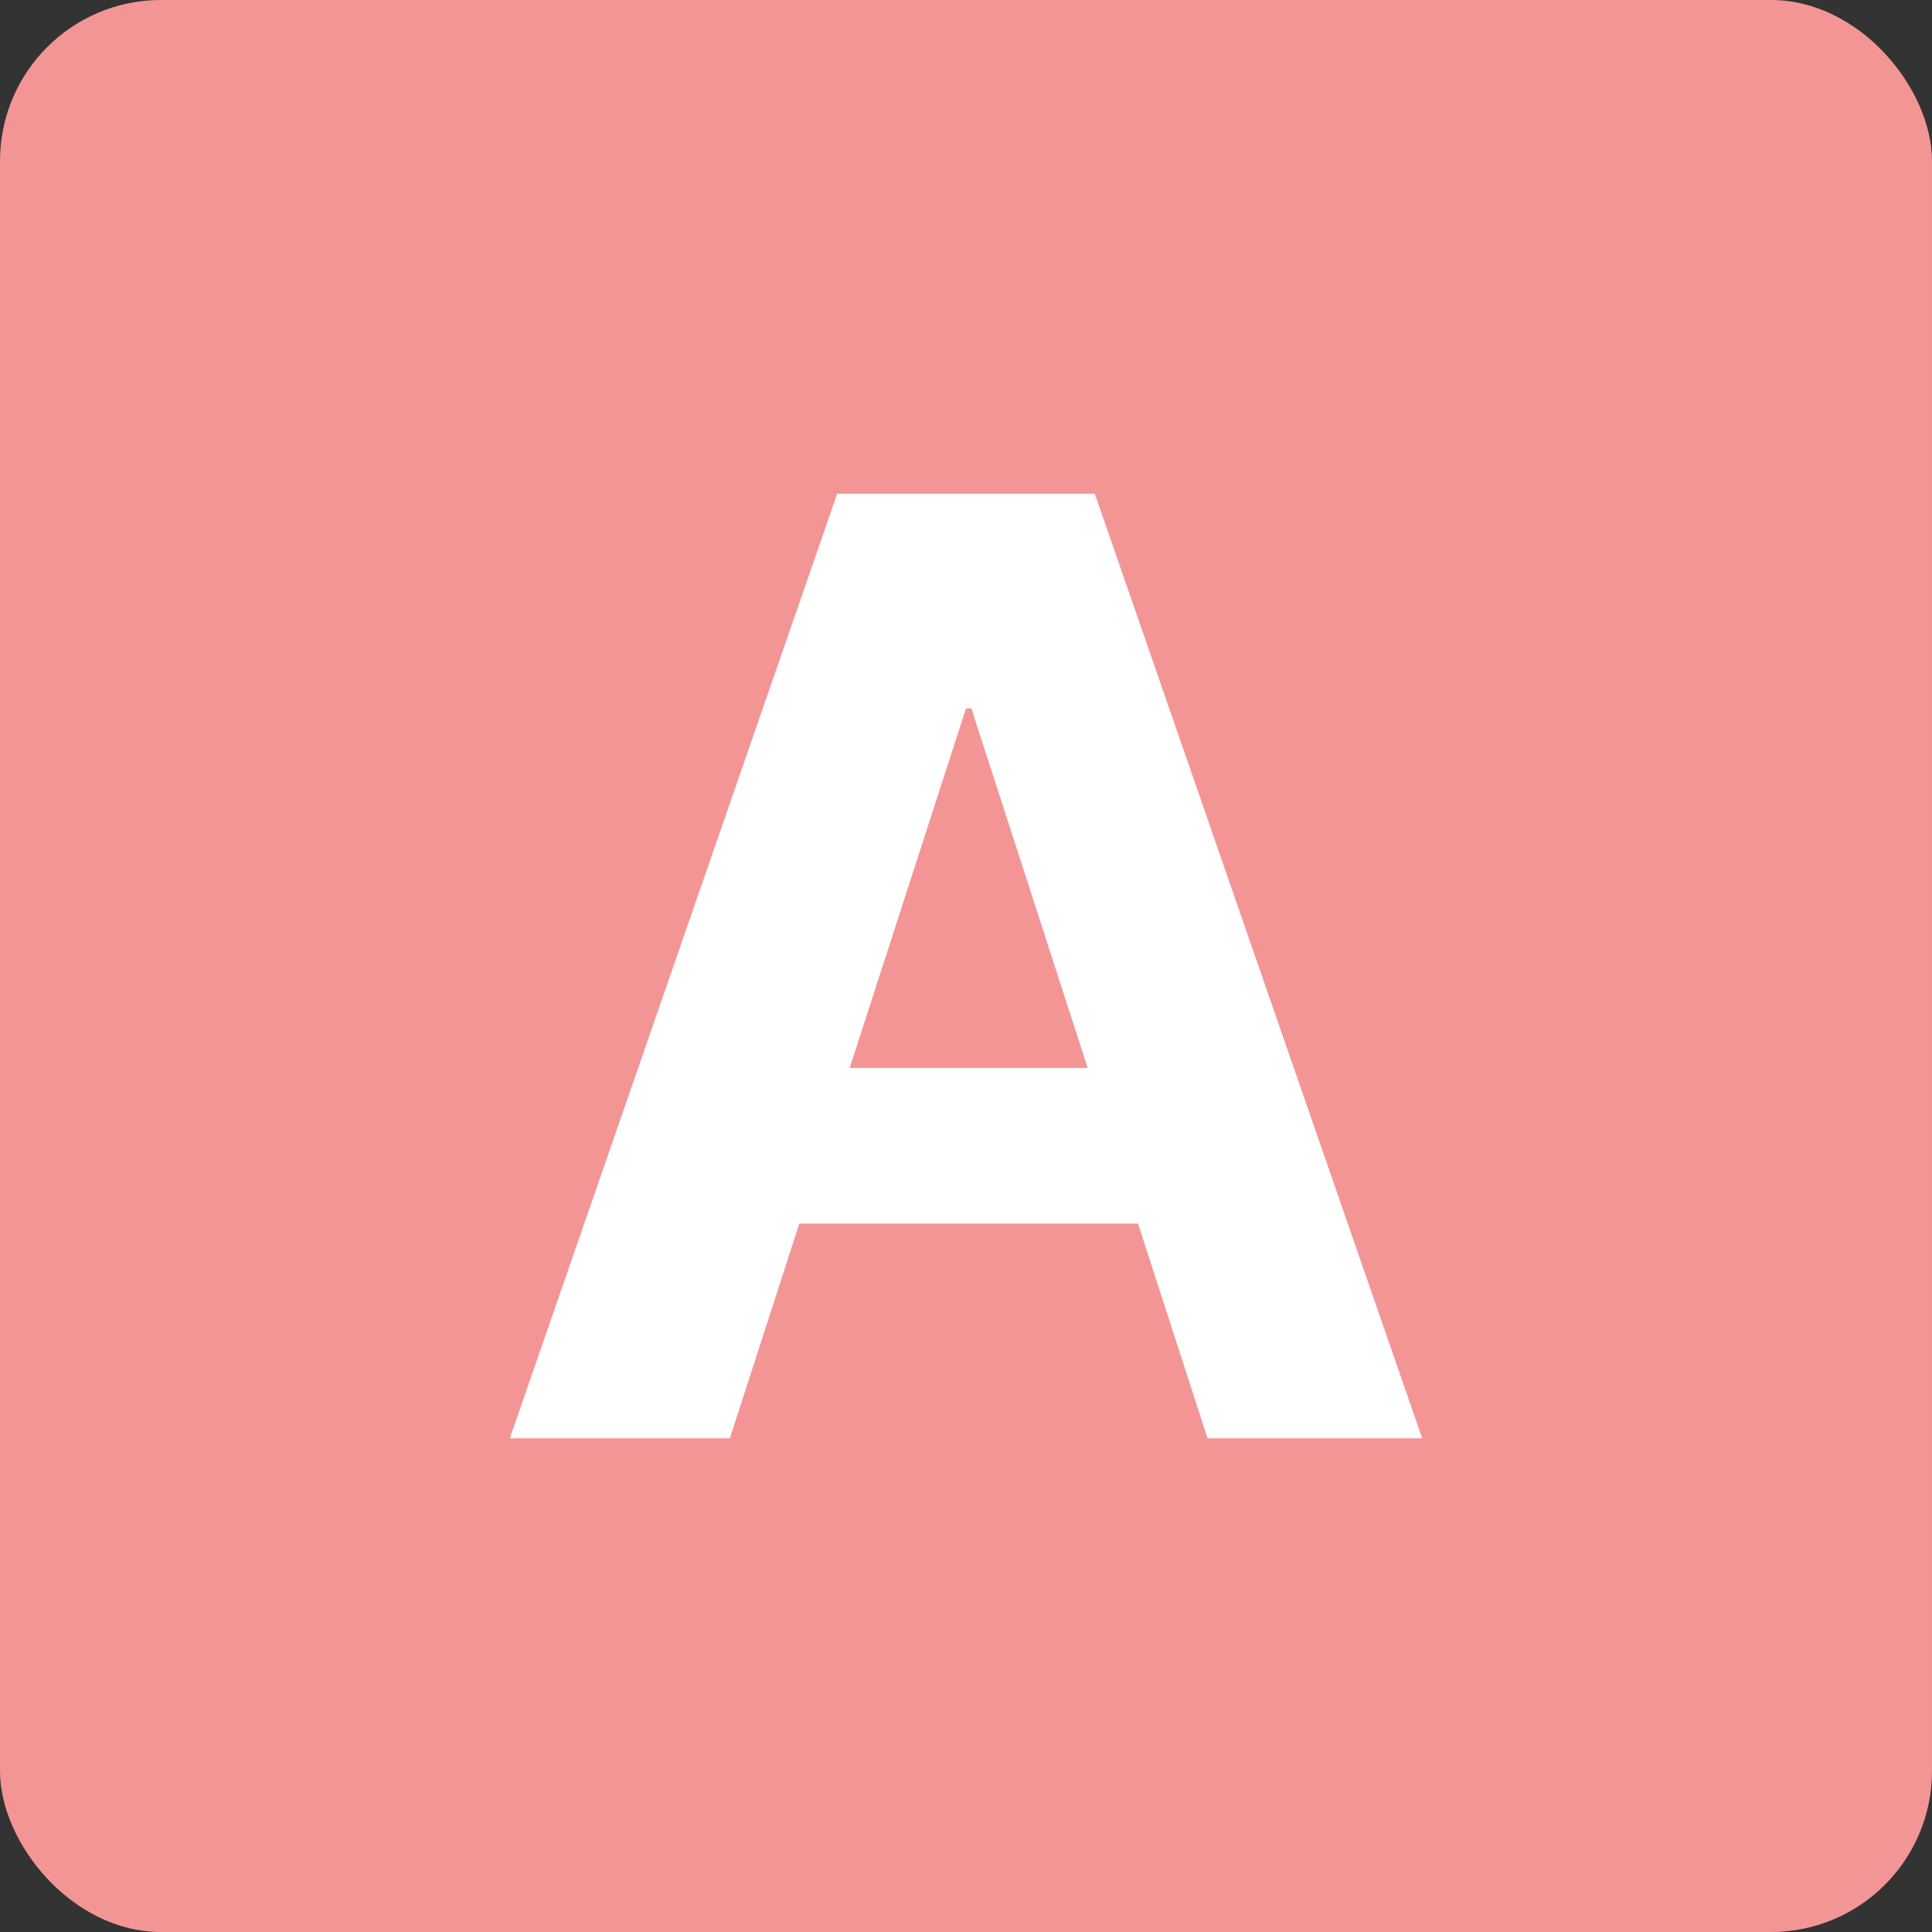
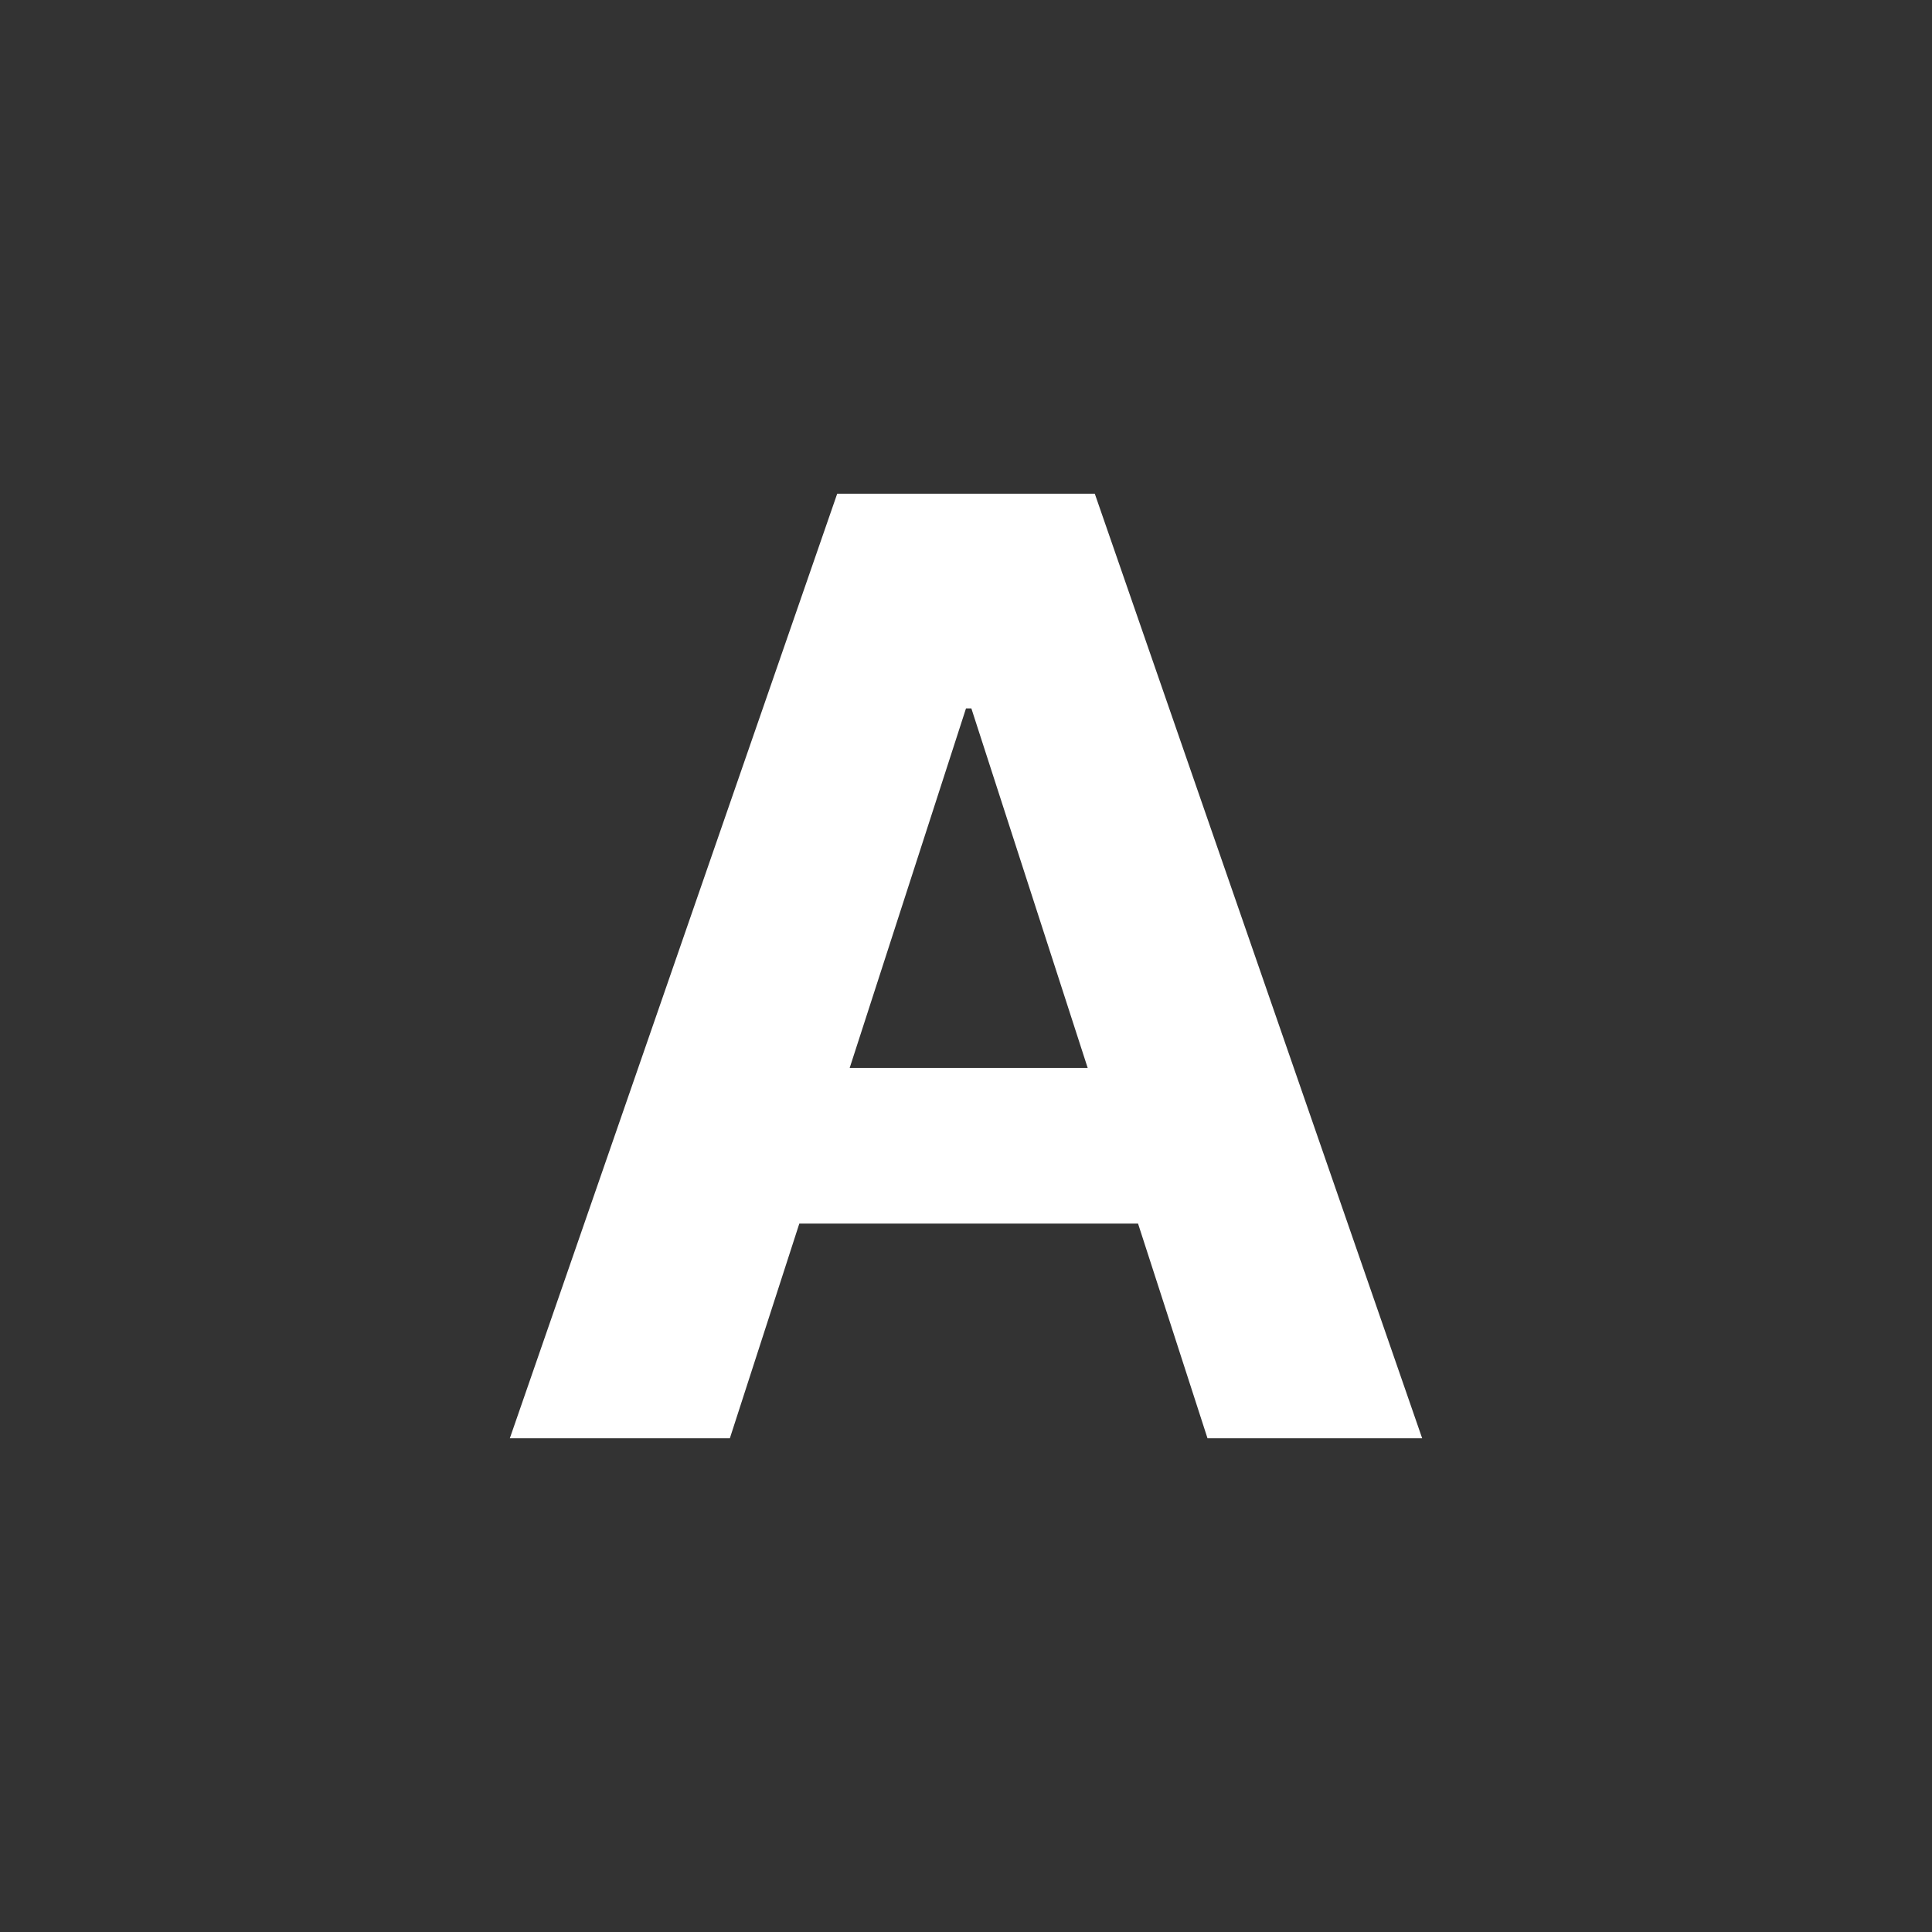
<svg xmlns="http://www.w3.org/2000/svg" id="_レイヤー_1" data-name="レイヤー_1" version="1.1" viewBox="0 0 36 36">
  <rect x="0" y="0" width="36" height="36" fill="#333333" stroke="none" />
  <defs>
    <style>
      .st0 {
        fill: #fff;
      }

      .st1 {
        fill: #f49595;
      }
    </style>
  </defs>
-   <rect class="st1" x="0" width="36" height="36" rx="3" ry="3" />
  <path class="st0" d="M13.5,26.8h-4l6.1-17.6h4.8l6.1,17.6h-4l-4.4-13.6h-.1l-4.4,13.6ZM13.3,19.9h9.4v2.9h-9.4v-2.9Z" />
</svg>